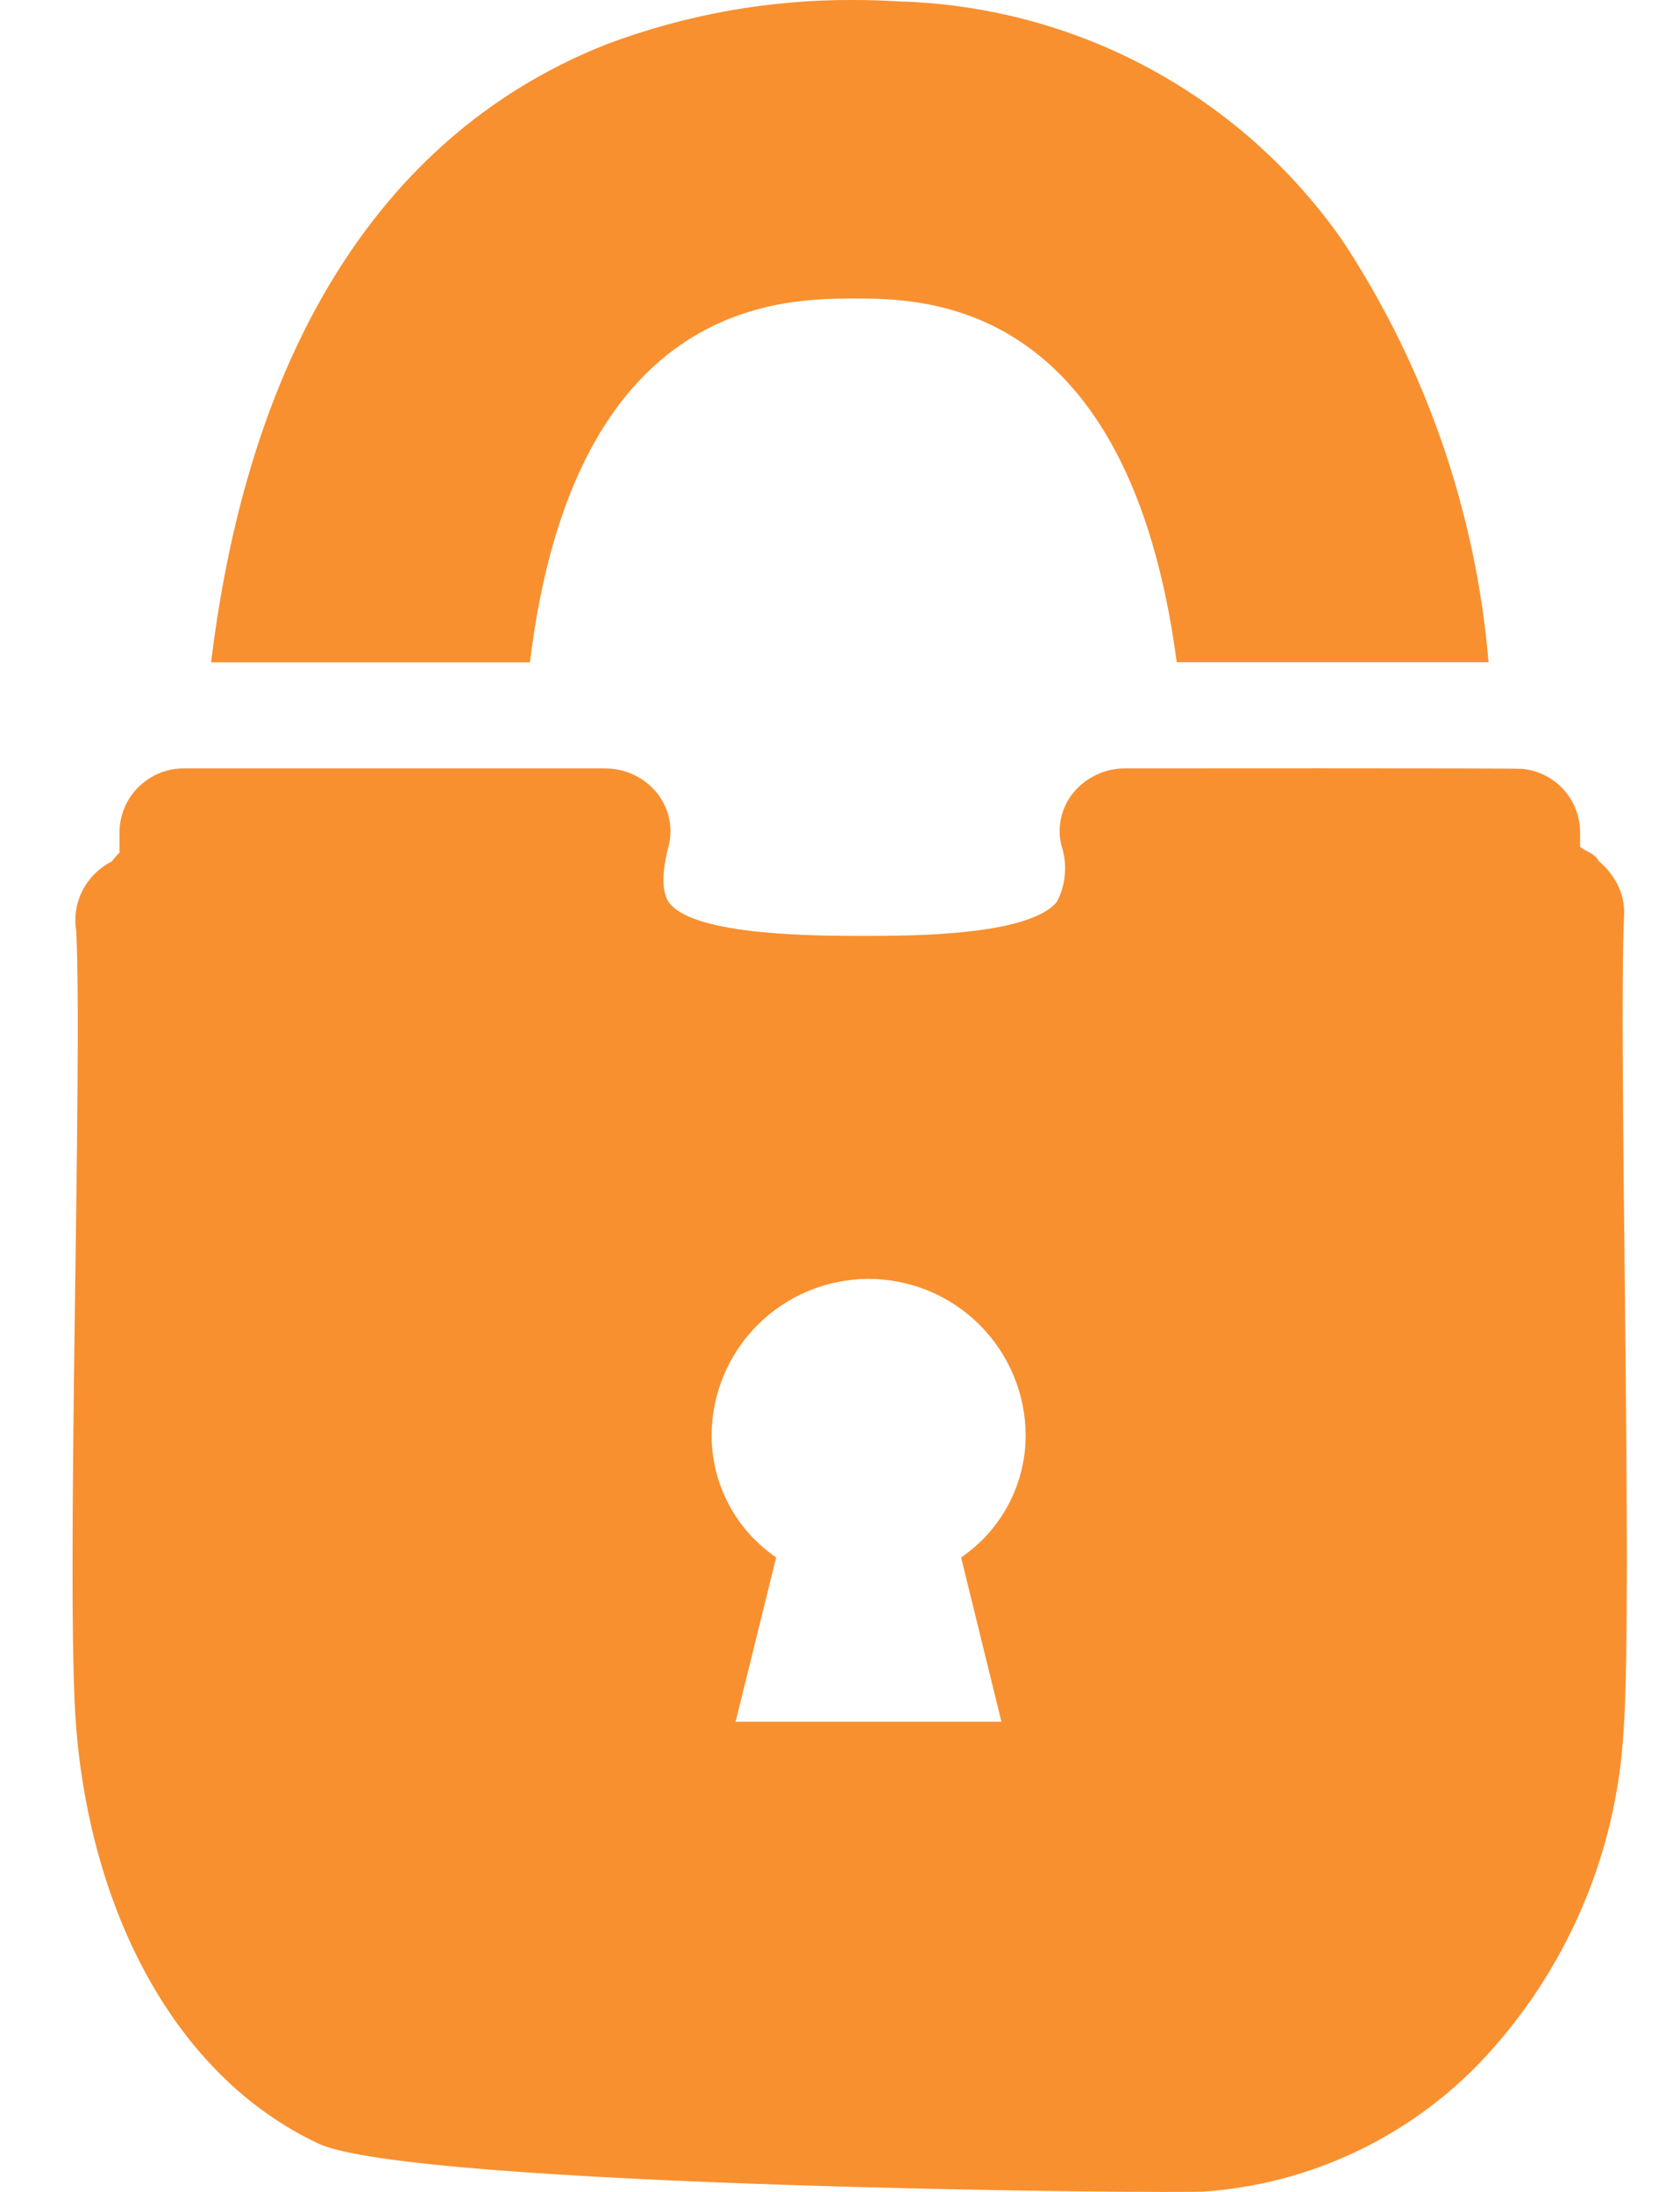
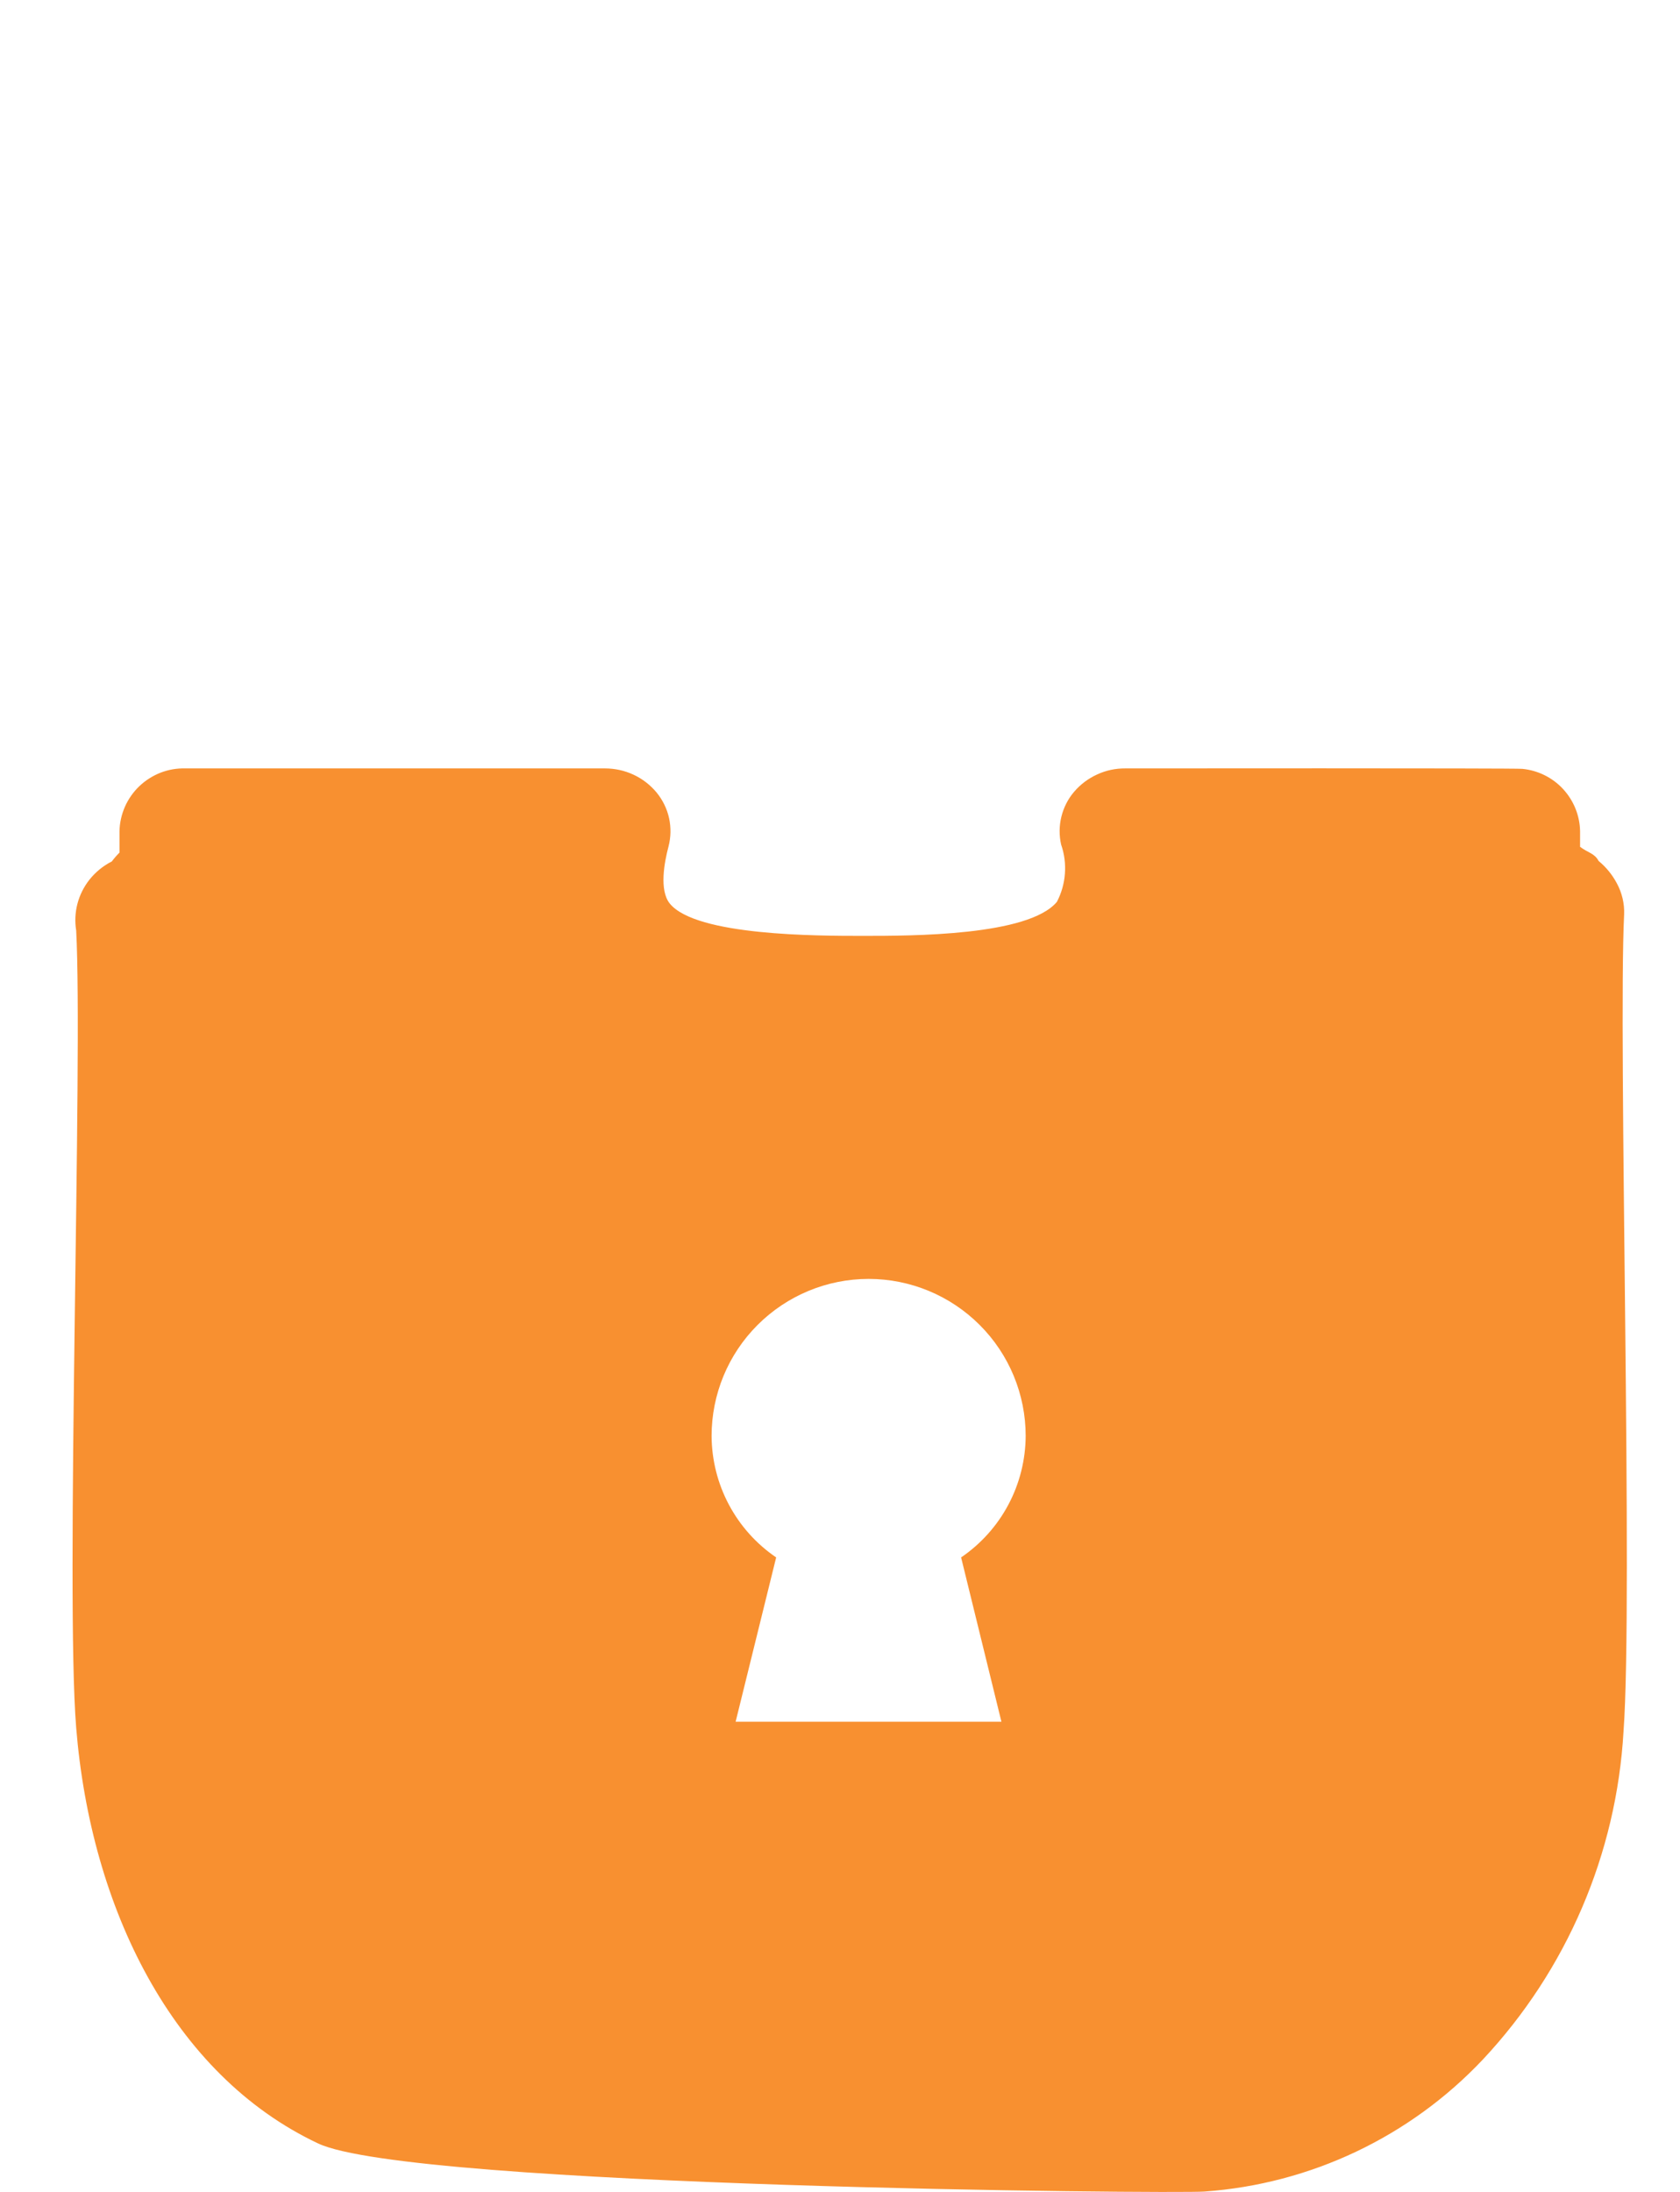
<svg xmlns="http://www.w3.org/2000/svg" width="23" height="30" viewBox="0 0 23 30" fill="none">
-   <path d="M11.666 4.086H11.699C12.659 4.086 15.449 4.086 16.11 9.063H20.379C20.205 7.003 19.517 5.019 18.379 3.293C17.694 2.312 16.789 1.505 15.737 0.937C14.684 0.368 13.513 0.055 12.317 0.02C12.109 0.007 11.897 0 11.687 0C10.537 -0.006 9.397 0.197 8.32 0.6C5.29 1.788 3.42 4.7 2.89 9.065H7.255C7.858 4.106 10.692 4.091 11.666 4.086Z" fill="#F89030" />
  <path d="M22.235 12.516C22.241 12.367 22.206 12.22 22.135 12.089C22.073 11.972 21.988 11.868 21.886 11.784C21.828 11.676 21.744 11.675 21.632 11.59V11.376C21.628 11.162 21.545 10.957 21.399 10.799C21.254 10.642 21.055 10.544 20.842 10.523C20.752 10.512 15.405 10.517 15.405 10.517C15.272 10.516 15.14 10.544 15.02 10.6C14.899 10.655 14.791 10.736 14.705 10.837C14.621 10.935 14.562 11.052 14.531 11.177C14.5 11.303 14.499 11.433 14.527 11.559C14.572 11.687 14.589 11.823 14.579 11.958C14.569 12.093 14.532 12.224 14.469 12.344C14.078 12.809 12.49 12.809 11.813 12.809C11.189 12.809 9.531 12.809 9.17 12.367C9.023 12.186 9.095 11.801 9.152 11.587C9.185 11.46 9.188 11.327 9.16 11.198C9.132 11.07 9.073 10.95 8.99 10.848C8.904 10.744 8.796 10.66 8.673 10.603C8.551 10.546 8.417 10.517 8.282 10.517H2.536C2.42 10.514 2.305 10.534 2.197 10.576C2.09 10.618 1.991 10.681 1.908 10.76C1.824 10.84 1.757 10.936 1.71 11.042C1.664 11.148 1.638 11.261 1.636 11.377V11.669C1.598 11.707 1.563 11.747 1.531 11.79C1.411 11.851 1.306 11.937 1.223 12.042C1.147 12.139 1.091 12.251 1.06 12.37C1.029 12.49 1.023 12.614 1.043 12.736C1.136 14.473 0.894 21.814 1.043 23.647C1.243 26.111 2.359 28.397 4.356 29.337C5.627 29.937 16.065 30.027 16.491 29.995C17.943 29.891 19.303 29.246 20.302 28.187C21.45 26.961 22.131 25.372 22.227 23.695C22.359 21.906 22.152 14.19 22.235 12.516ZM13.71 23.565H10.071L10.626 21.316C10.355 21.131 10.133 20.884 9.979 20.594C9.825 20.305 9.744 19.982 9.742 19.654C9.742 19.084 9.968 18.537 10.372 18.134C10.775 17.731 11.322 17.504 11.892 17.504C12.462 17.504 13.009 17.731 13.412 18.134C13.816 18.537 14.042 19.084 14.042 19.654C14.04 19.982 13.959 20.305 13.805 20.594C13.651 20.884 13.429 21.131 13.158 21.316L13.71 23.565Z" fill="#F89030" />
</svg>